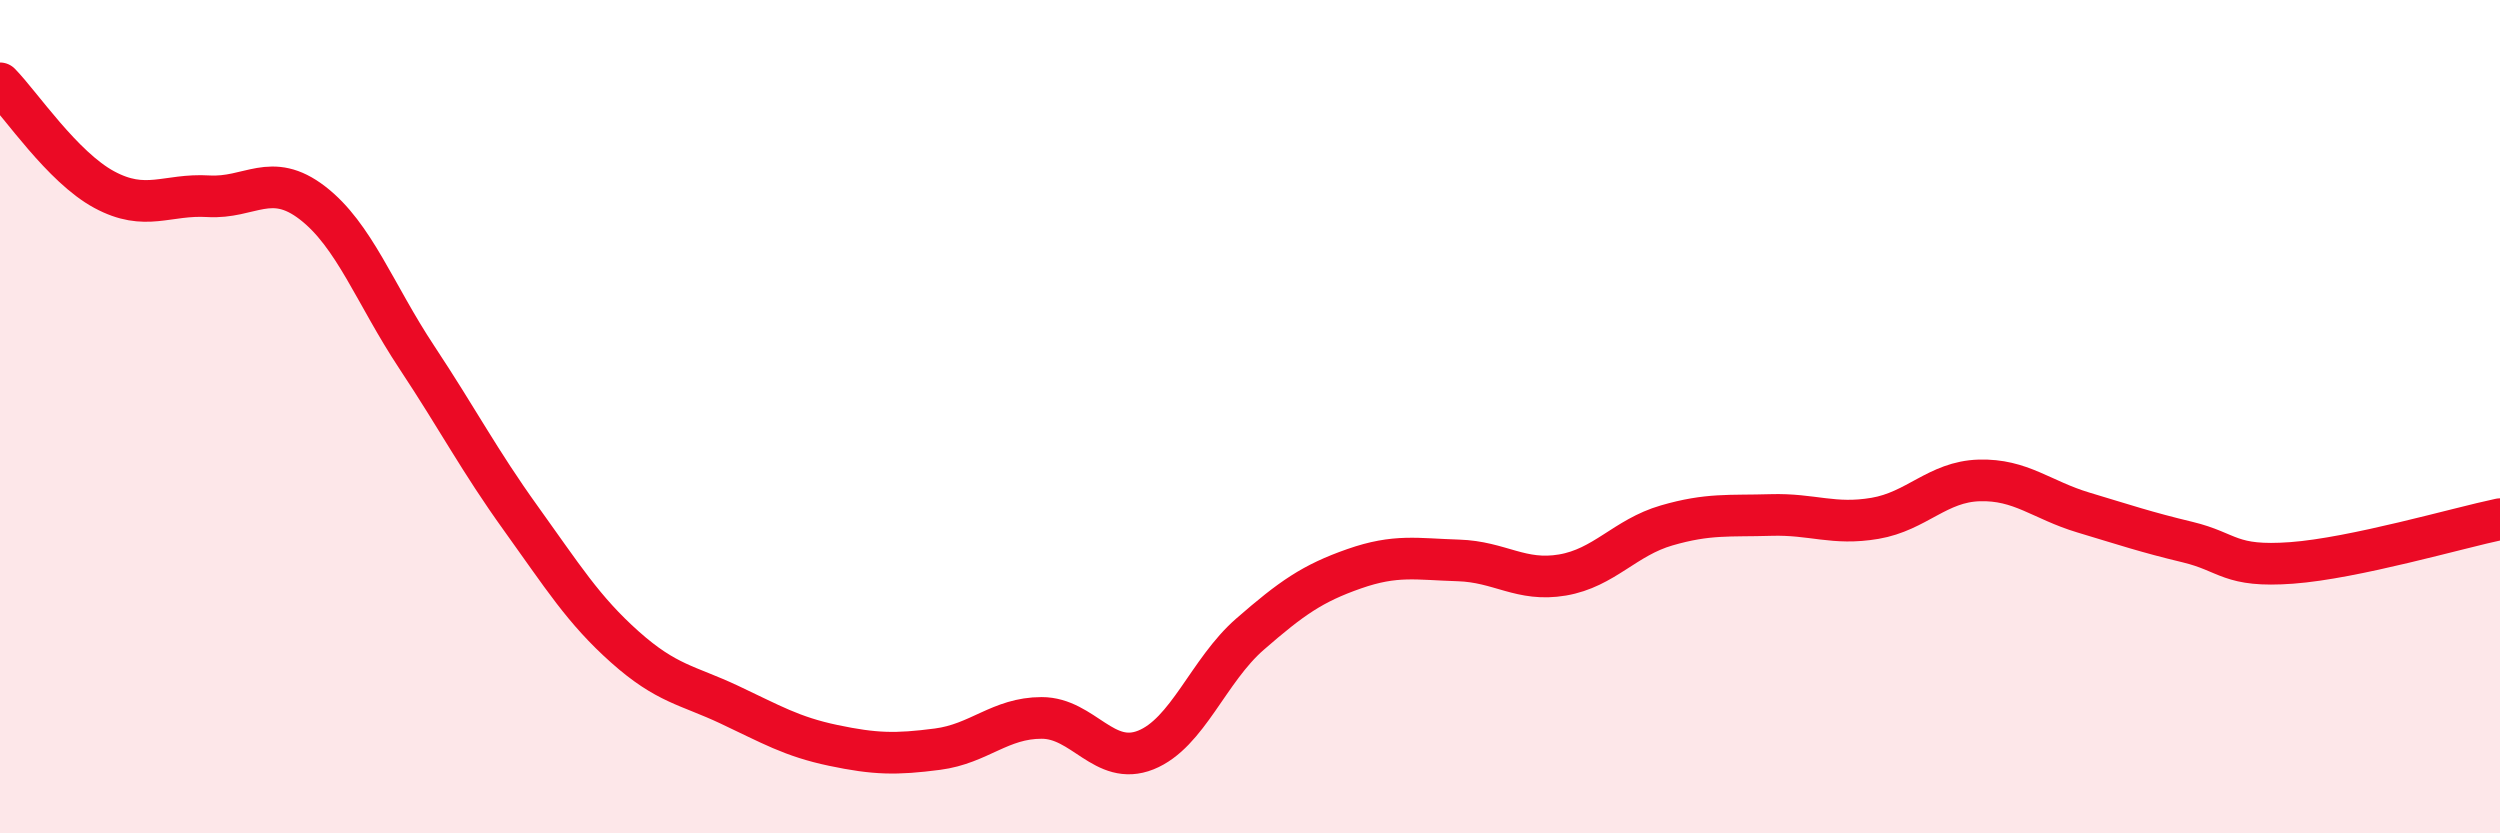
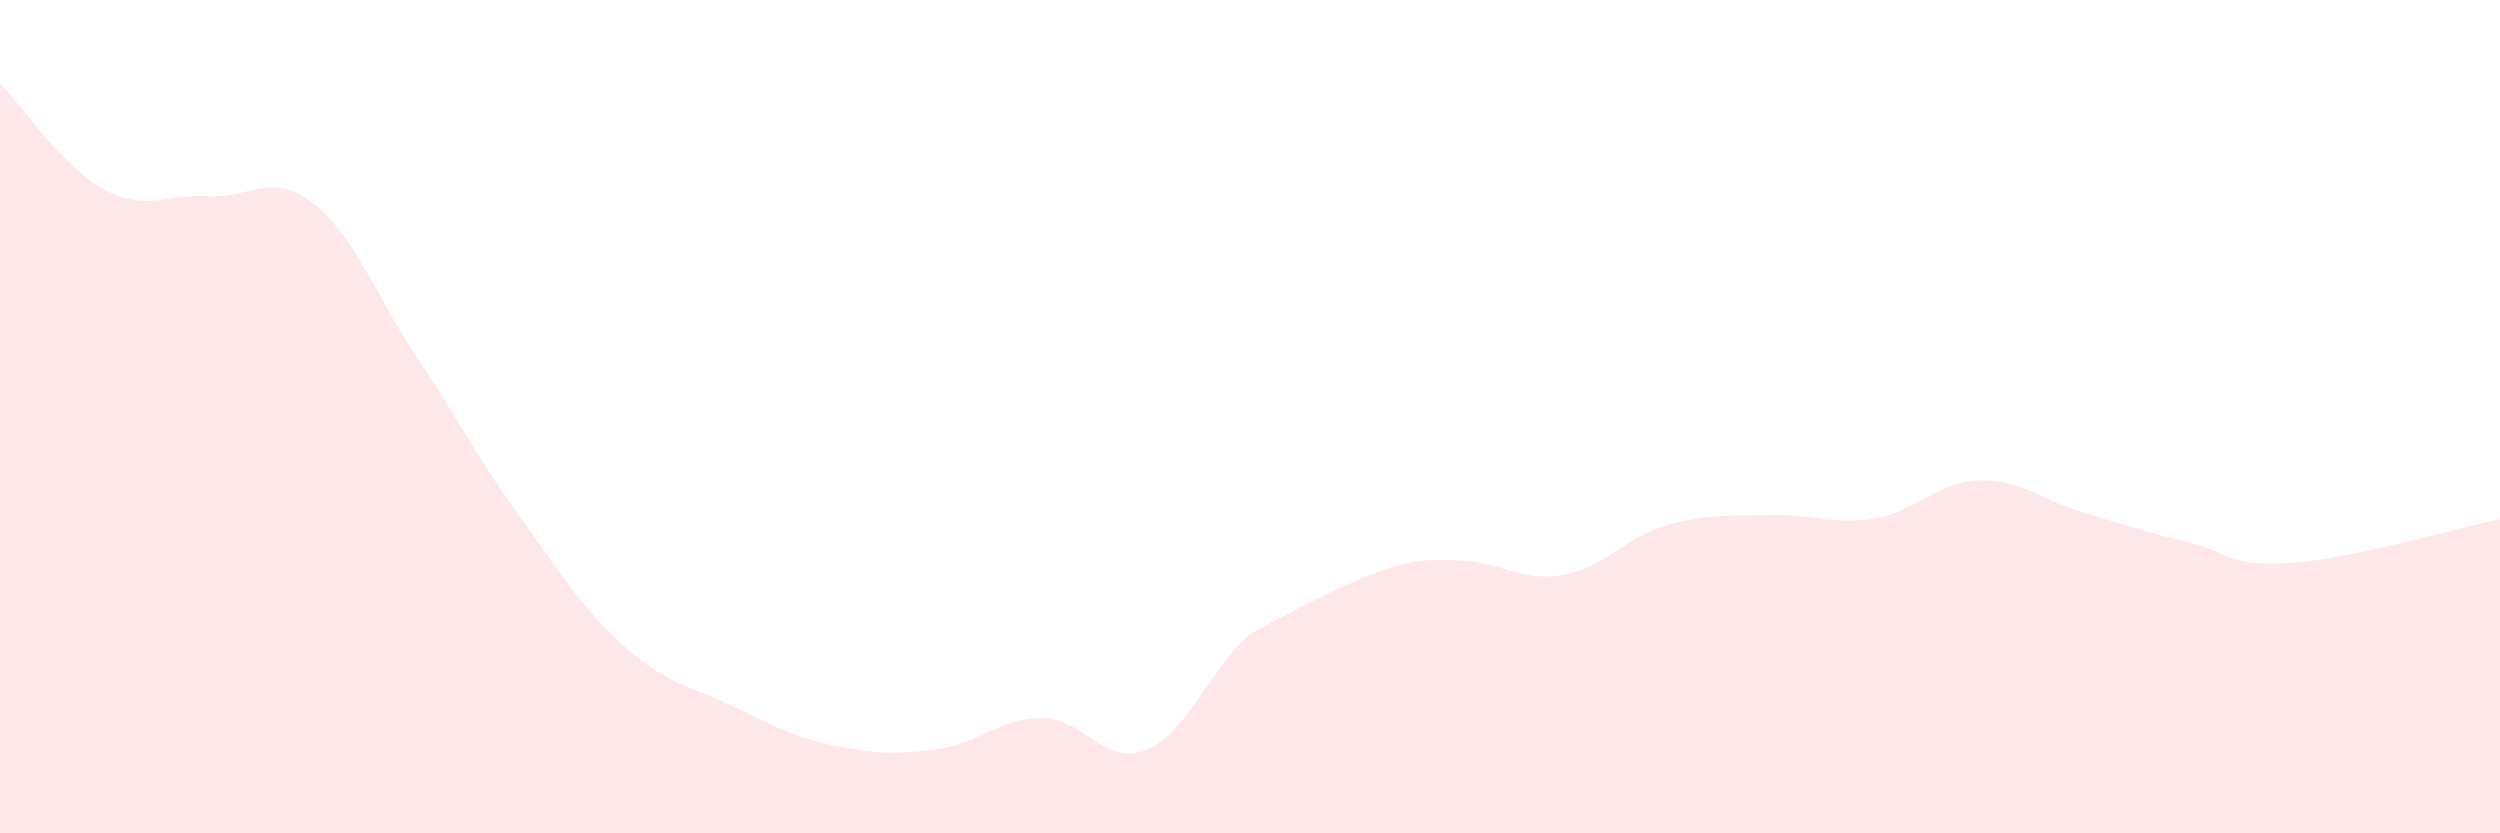
<svg xmlns="http://www.w3.org/2000/svg" width="60" height="20" viewBox="0 0 60 20">
-   <path d="M 0,2 C 0.5,2.51 1.5,4.01 2.5,4.55 C 3.5,5.09 4,4.65 5,4.71 C 6,4.77 6.5,4.1 7.5,4.87 C 8.5,5.64 9,7.06 10,8.57 C 11,10.08 11.5,11.05 12.5,12.44 C 13.5,13.83 14,14.64 15,15.53 C 16,16.42 16.5,16.44 17.5,16.91 C 18.5,17.38 19,17.68 20,17.89 C 21,18.1 21.5,18.11 22.5,17.98 C 23.5,17.85 24,17.23 25,17.23 C 26,17.23 26.5,18.4 27.5,18 C 28.5,17.6 29,16.09 30,15.22 C 31,14.35 31.5,14 32.5,13.65 C 33.5,13.3 34,13.42 35,13.45 C 36,13.48 36.5,13.97 37.5,13.8 C 38.5,13.63 39,12.9 40,12.61 C 41,12.32 41.5,12.39 42.5,12.36 C 43.5,12.33 44,12.61 45,12.44 C 46,12.27 46.5,11.56 47.5,11.53 C 48.5,11.5 49,12 50,12.3 C 51,12.6 51.5,12.77 52.5,13.01 C 53.5,13.25 53.5,13.62 55,13.51 C 56.5,13.4 59,12.67 60,12.46L60 20L0 20Z" fill="#EB0A25" opacity="0.1" stroke-linecap="round" stroke-linejoin="round" />
-   <path d="M 0,2 C 0.5,2.51 1.5,4.01 2.5,4.55 C 3.5,5.09 4,4.65 5,4.71 C 6,4.77 6.5,4.1 7.5,4.87 C 8.5,5.64 9,7.06 10,8.57 C 11,10.08 11.5,11.05 12.5,12.44 C 13.5,13.83 14,14.64 15,15.53 C 16,16.42 16.5,16.44 17.5,16.91 C 18.5,17.38 19,17.68 20,17.89 C 21,18.1 21.5,18.11 22.5,17.98 C 23.5,17.85 24,17.23 25,17.23 C 26,17.23 26.5,18.4 27.5,18 C 28.5,17.6 29,16.09 30,15.22 C 31,14.35 31.5,14 32.5,13.65 C 33.5,13.3 34,13.42 35,13.45 C 36,13.48 36.5,13.97 37.5,13.8 C 38.5,13.63 39,12.9 40,12.61 C 41,12.32 41.5,12.39 42.5,12.36 C 43.5,12.33 44,12.61 45,12.44 C 46,12.27 46.5,11.56 47.5,11.53 C 48.5,11.5 49,12 50,12.3 C 51,12.6 51.5,12.77 52.5,13.01 C 53.5,13.25 53.5,13.62 55,13.51 C 56.5,13.4 59,12.67 60,12.46" stroke="#EB0A25" stroke-width="1" fill="none" stroke-linecap="round" stroke-linejoin="round" />
+   <path d="M 0,2 C 0.5,2.51 1.5,4.01 2.5,4.55 C 3.5,5.09 4,4.65 5,4.71 C 6,4.77 6.5,4.1 7.5,4.87 C 8.5,5.64 9,7.06 10,8.57 C 11,10.08 11.5,11.05 12.5,12.44 C 13.5,13.83 14,14.64 15,15.53 C 16,16.42 16.5,16.44 17.5,16.91 C 18.5,17.38 19,17.68 20,17.89 C 21,18.1 21.5,18.11 22.5,17.98 C 23.5,17.85 24,17.23 25,17.23 C 26,17.23 26.5,18.4 27.5,18 C 28.5,17.6 29,16.09 30,15.22 C 33.5,13.3 34,13.42 35,13.45 C 36,13.48 36.5,13.97 37.5,13.8 C 38.5,13.63 39,12.9 40,12.61 C 41,12.32 41.5,12.39 42.5,12.36 C 43.5,12.33 44,12.61 45,12.44 C 46,12.27 46.5,11.56 47.5,11.53 C 48.5,11.5 49,12 50,12.3 C 51,12.6 51.5,12.77 52.5,13.01 C 53.5,13.25 53.5,13.62 55,13.51 C 56.5,13.4 59,12.67 60,12.46L60 20L0 20Z" fill="#EB0A25" opacity="0.1" stroke-linecap="round" stroke-linejoin="round" />
</svg>